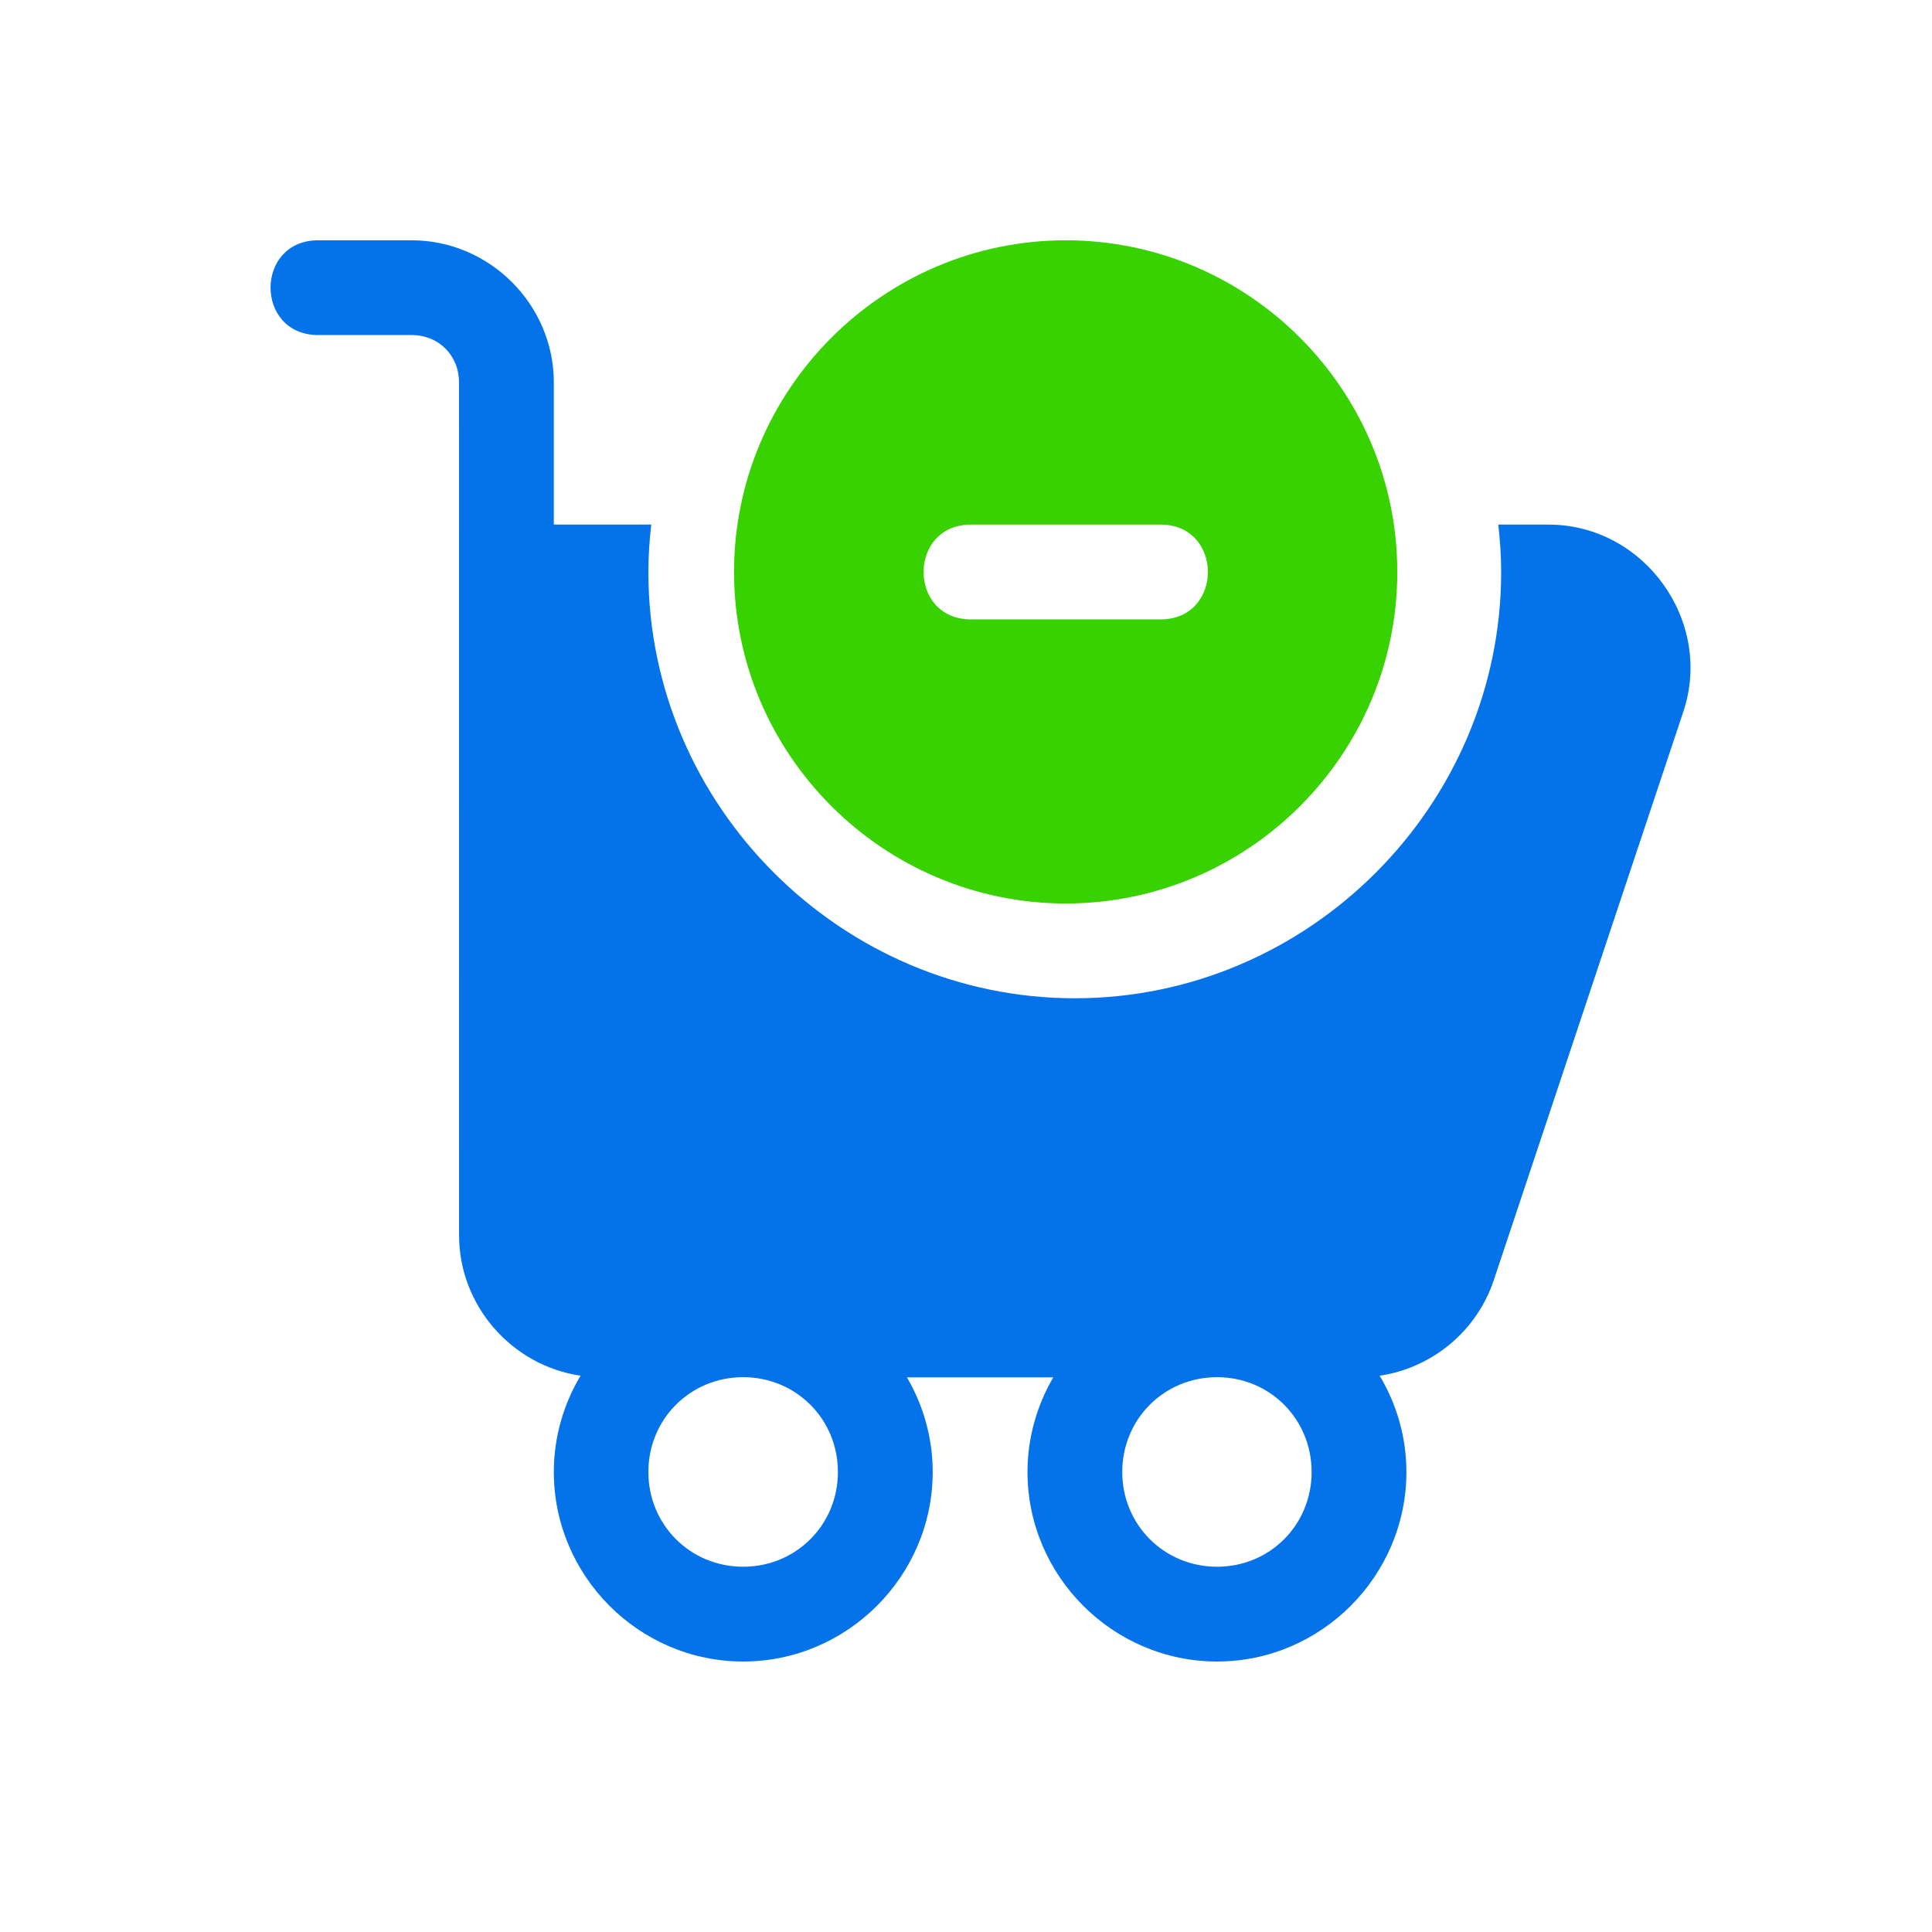
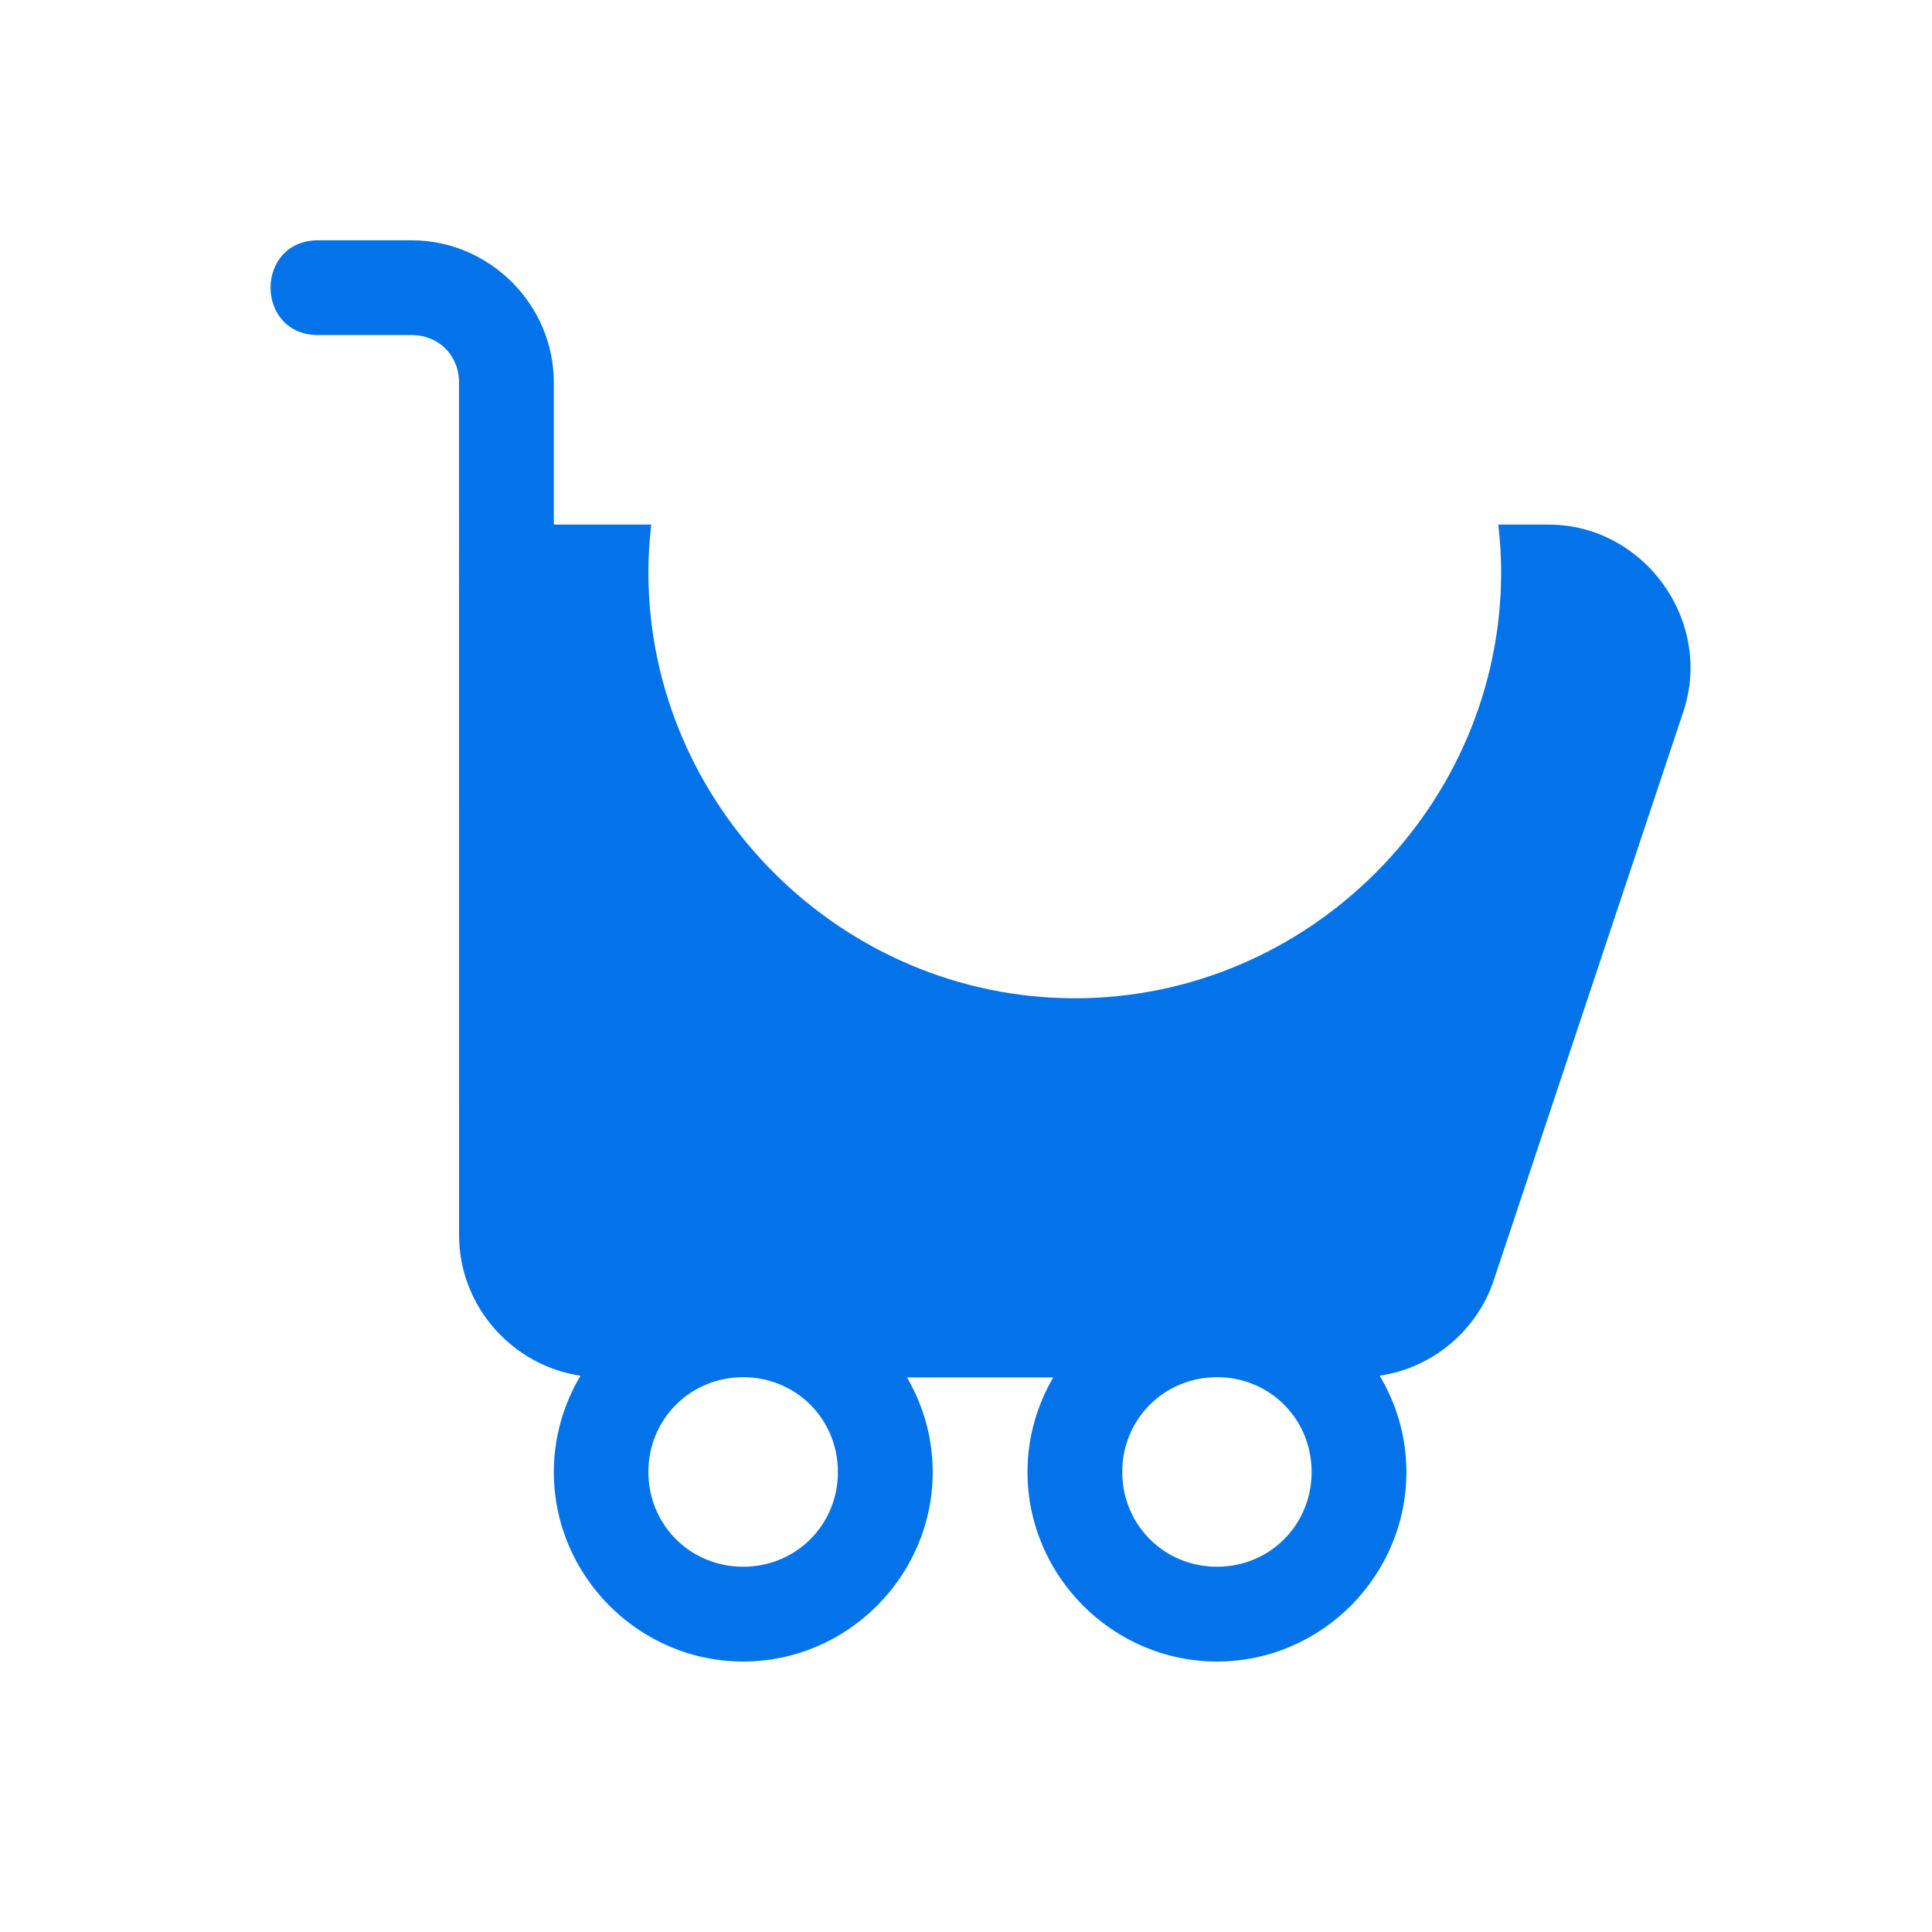
<svg xmlns="http://www.w3.org/2000/svg" width="64" height="64" viewBox="0 0 64 64" fill="none">
  <path fill-rule="evenodd" clip-rule="evenodd" d="M10.497 7.96C8.451 8.006 8.451 11.053 10.497 11.099H13.636C14.533 11.099 15.205 11.771 15.205 12.668L15.207 40.918C15.207 43.265 16.966 45.238 19.231 45.572C18.673 46.509 18.346 47.598 18.346 48.761C18.346 52.209 21.17 55.04 24.618 55.04C28.067 55.04 30.897 52.209 30.897 48.761C30.897 47.621 30.582 46.551 30.044 45.627H34.891C34.352 46.551 34.037 47.621 34.037 48.761C34.037 52.209 36.868 55.04 40.316 55.04C43.764 55.04 46.589 52.209 46.589 48.761C46.589 47.598 46.262 46.509 45.703 45.572C47.438 45.315 48.918 44.102 49.484 42.406L55.763 23.574C56.765 20.569 54.464 17.378 51.297 17.378H49.633C49.691 17.894 49.728 18.416 49.728 18.947C49.727 26.692 43.351 33.069 35.607 33.069C27.862 33.069 21.478 26.692 21.478 18.947C21.478 18.416 21.515 17.894 21.573 17.378H18.346V12.668C18.346 10.087 16.217 7.96 13.636 7.96H10.497ZM24.618 45.621C26.37 45.621 27.757 47.009 27.757 48.761C27.757 50.513 26.37 51.9 24.618 51.9C22.866 51.9 21.478 50.513 21.478 48.761C21.478 47.009 22.866 45.621 24.618 45.621ZM40.316 45.621C42.068 45.621 43.449 47.009 43.449 48.761C43.449 50.513 42.068 51.9 40.316 51.9C38.564 51.9 37.176 50.513 37.176 48.761C37.176 47.009 38.564 45.621 40.316 45.621Z" fill="#0473EA" />
-   <path fill-rule="evenodd" clip-rule="evenodd" d="M35.305 7.96C29.256 7.96 24.316 12.898 24.316 18.947C24.316 24.995 29.256 29.929 35.305 29.929C41.353 29.929 46.287 24.995 46.287 18.947C46.287 12.898 41.353 7.96 35.305 7.96ZM32.164 17.378H38.443C40.537 17.378 40.537 20.518 38.443 20.518H32.164C30.071 20.518 30.071 17.378 32.164 17.378Z" fill="#38D200" />
</svg>